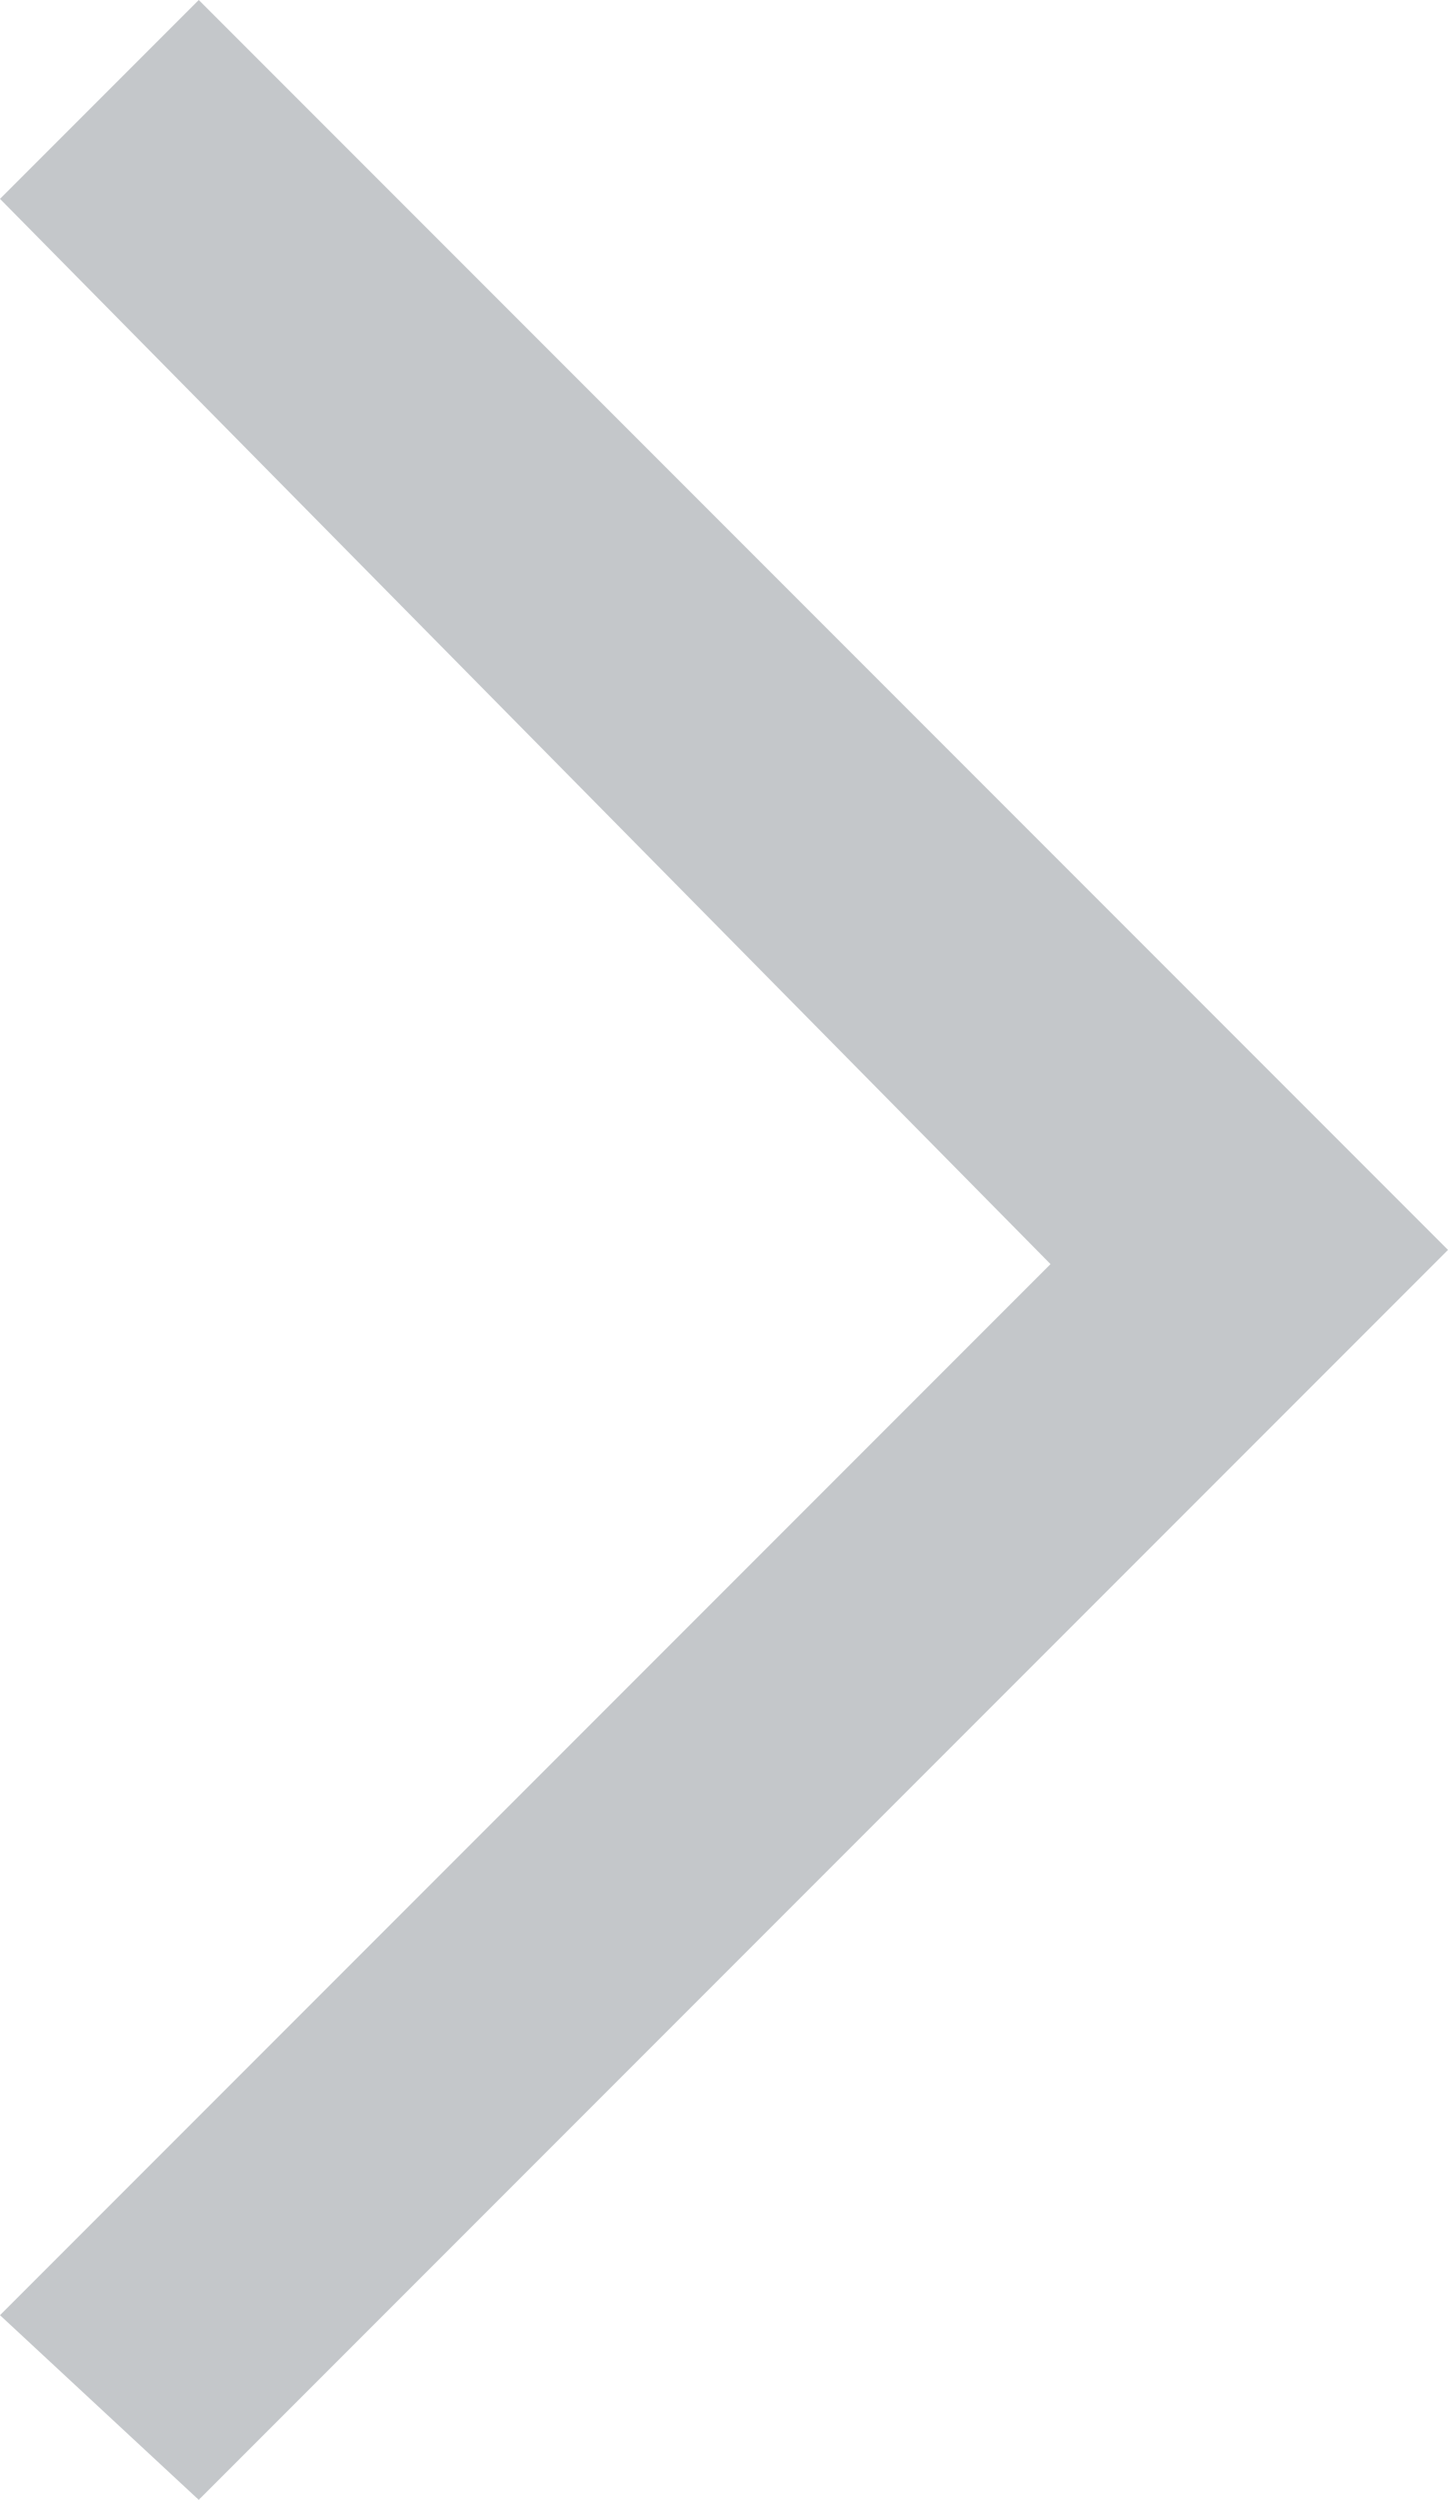
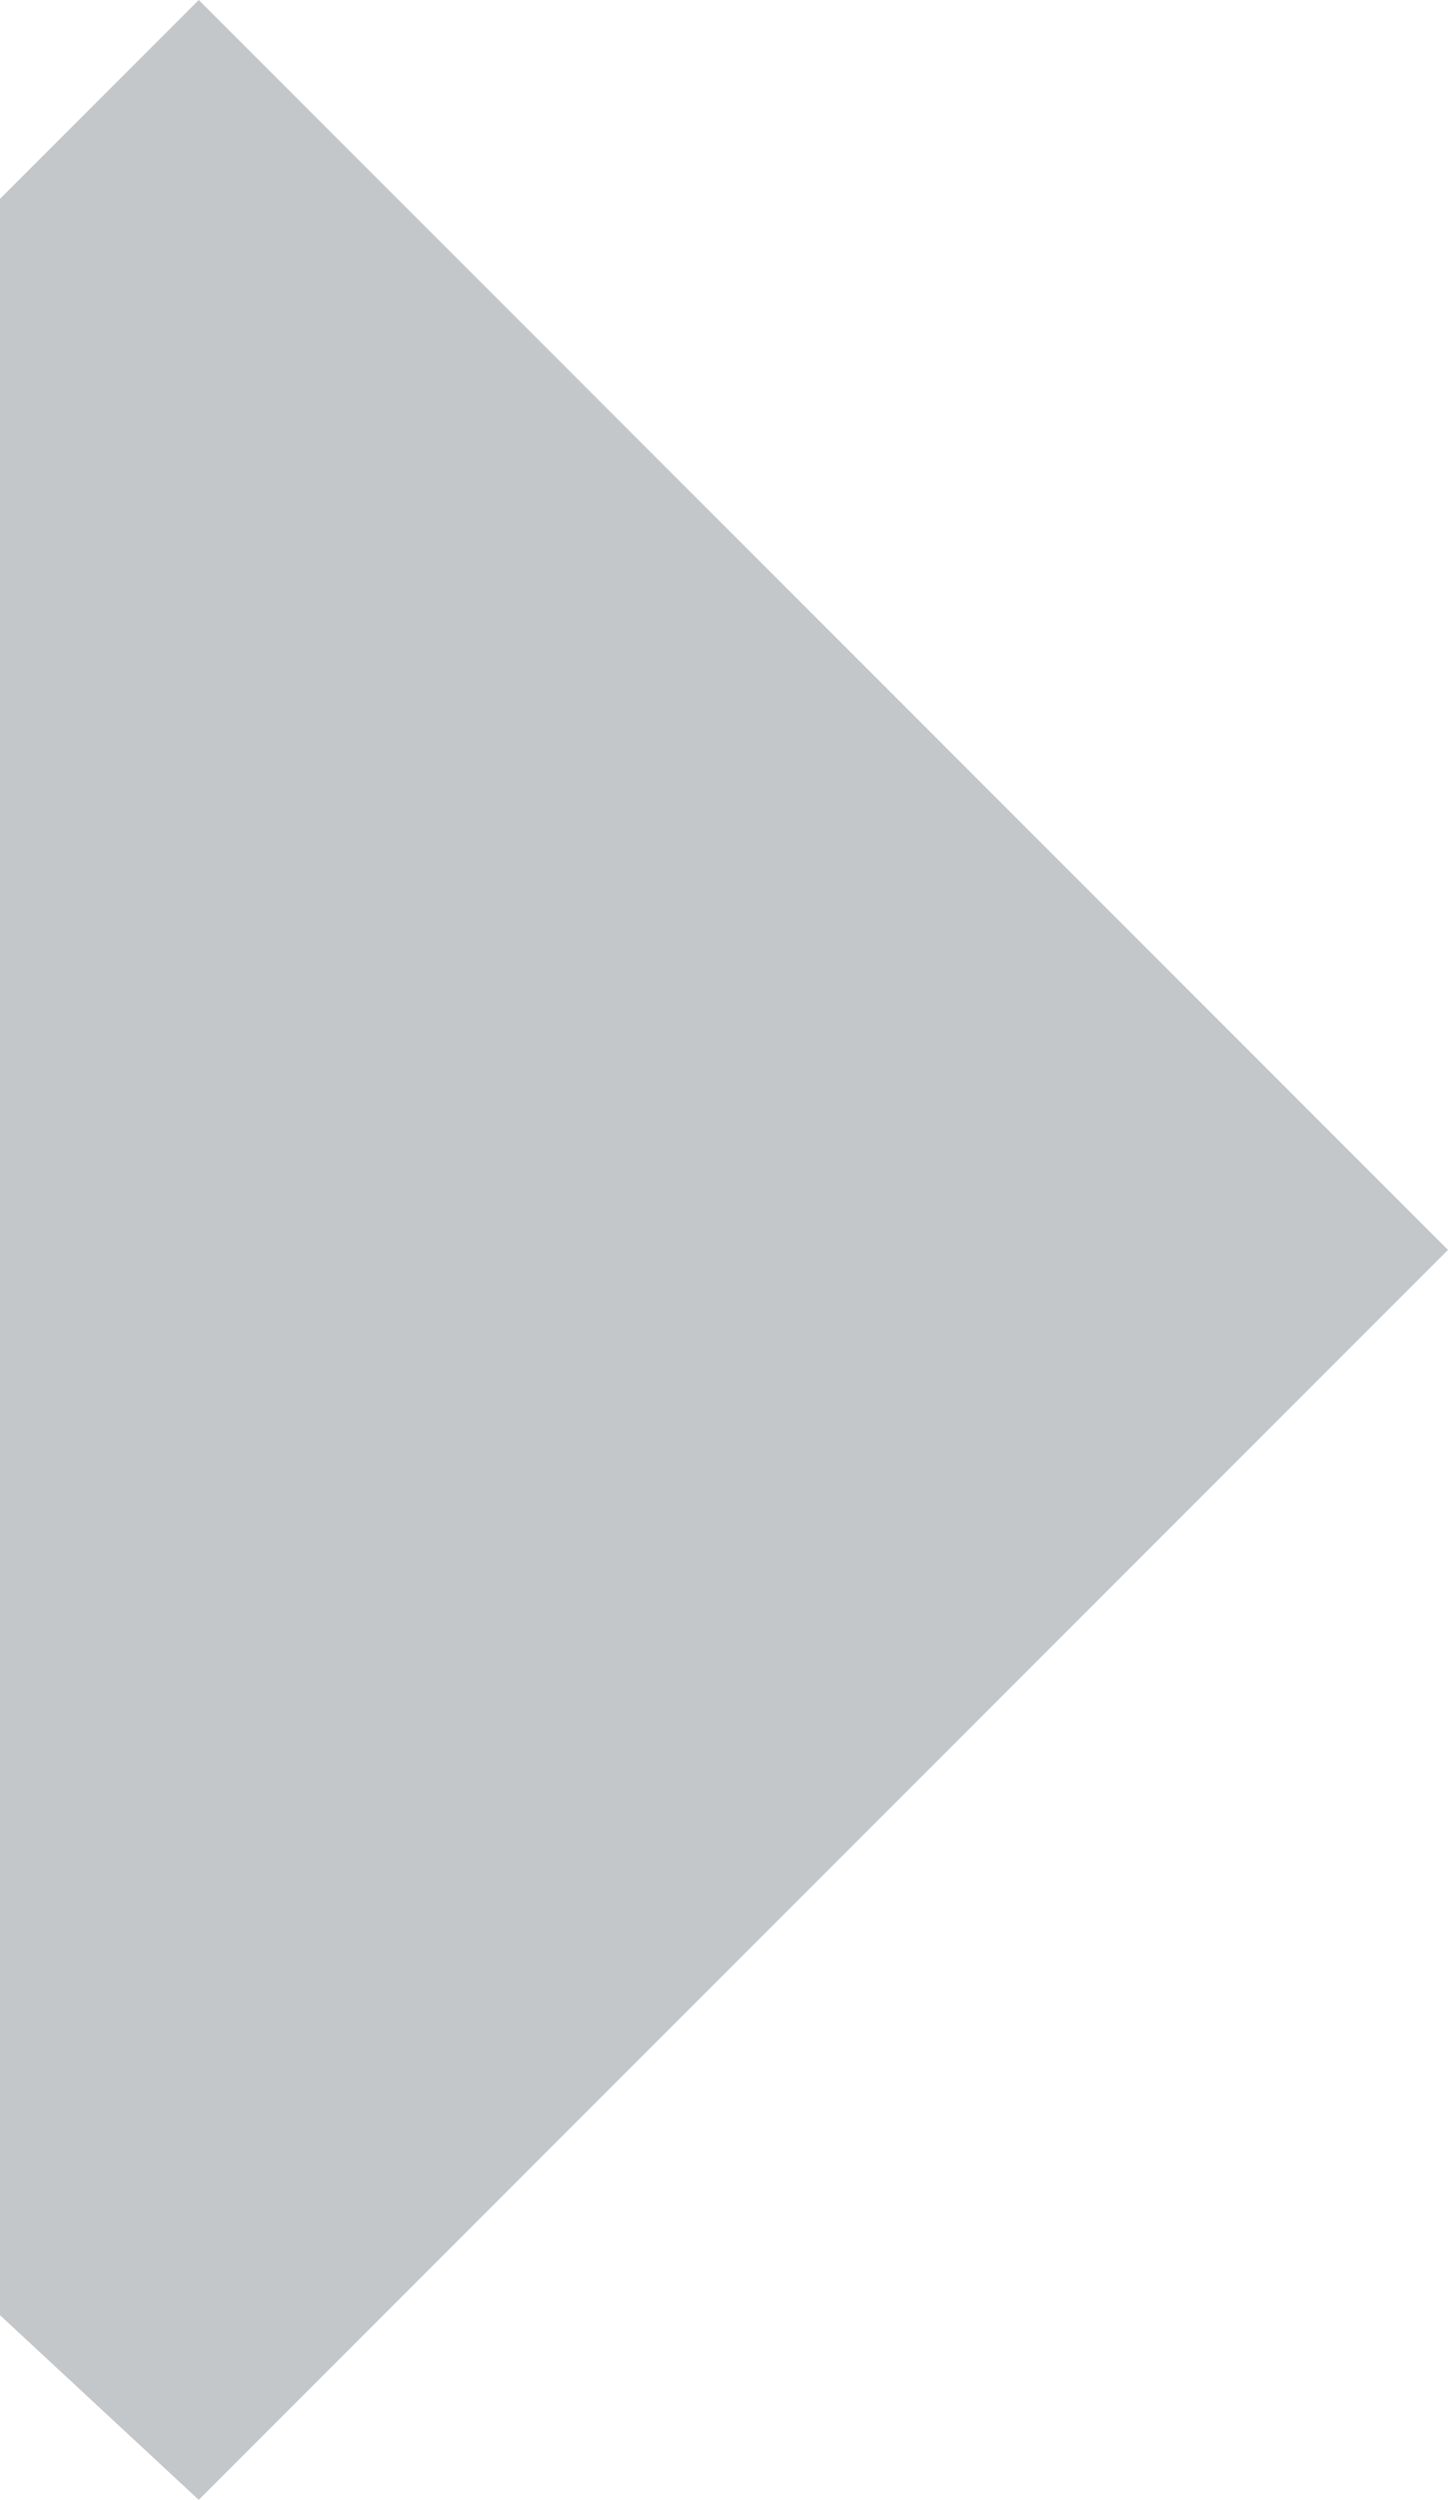
<svg xmlns="http://www.w3.org/2000/svg" version="1.1" viewBox="0 0 10.2 17.6">
  <title>Arrow to toggle answers to FAQs</title>
-   <path d="M1.4,0l8.8,8.8l-8.8,8.8L0,16.3l7.4-7.4L0,1.4L1.4,0z" fill="#c4c7ca" />
+   <path d="M1.4,0l8.8,8.8l-8.8,8.8L0,16.3L0,1.4L1.4,0z" fill="#c4c7ca" />
</svg>